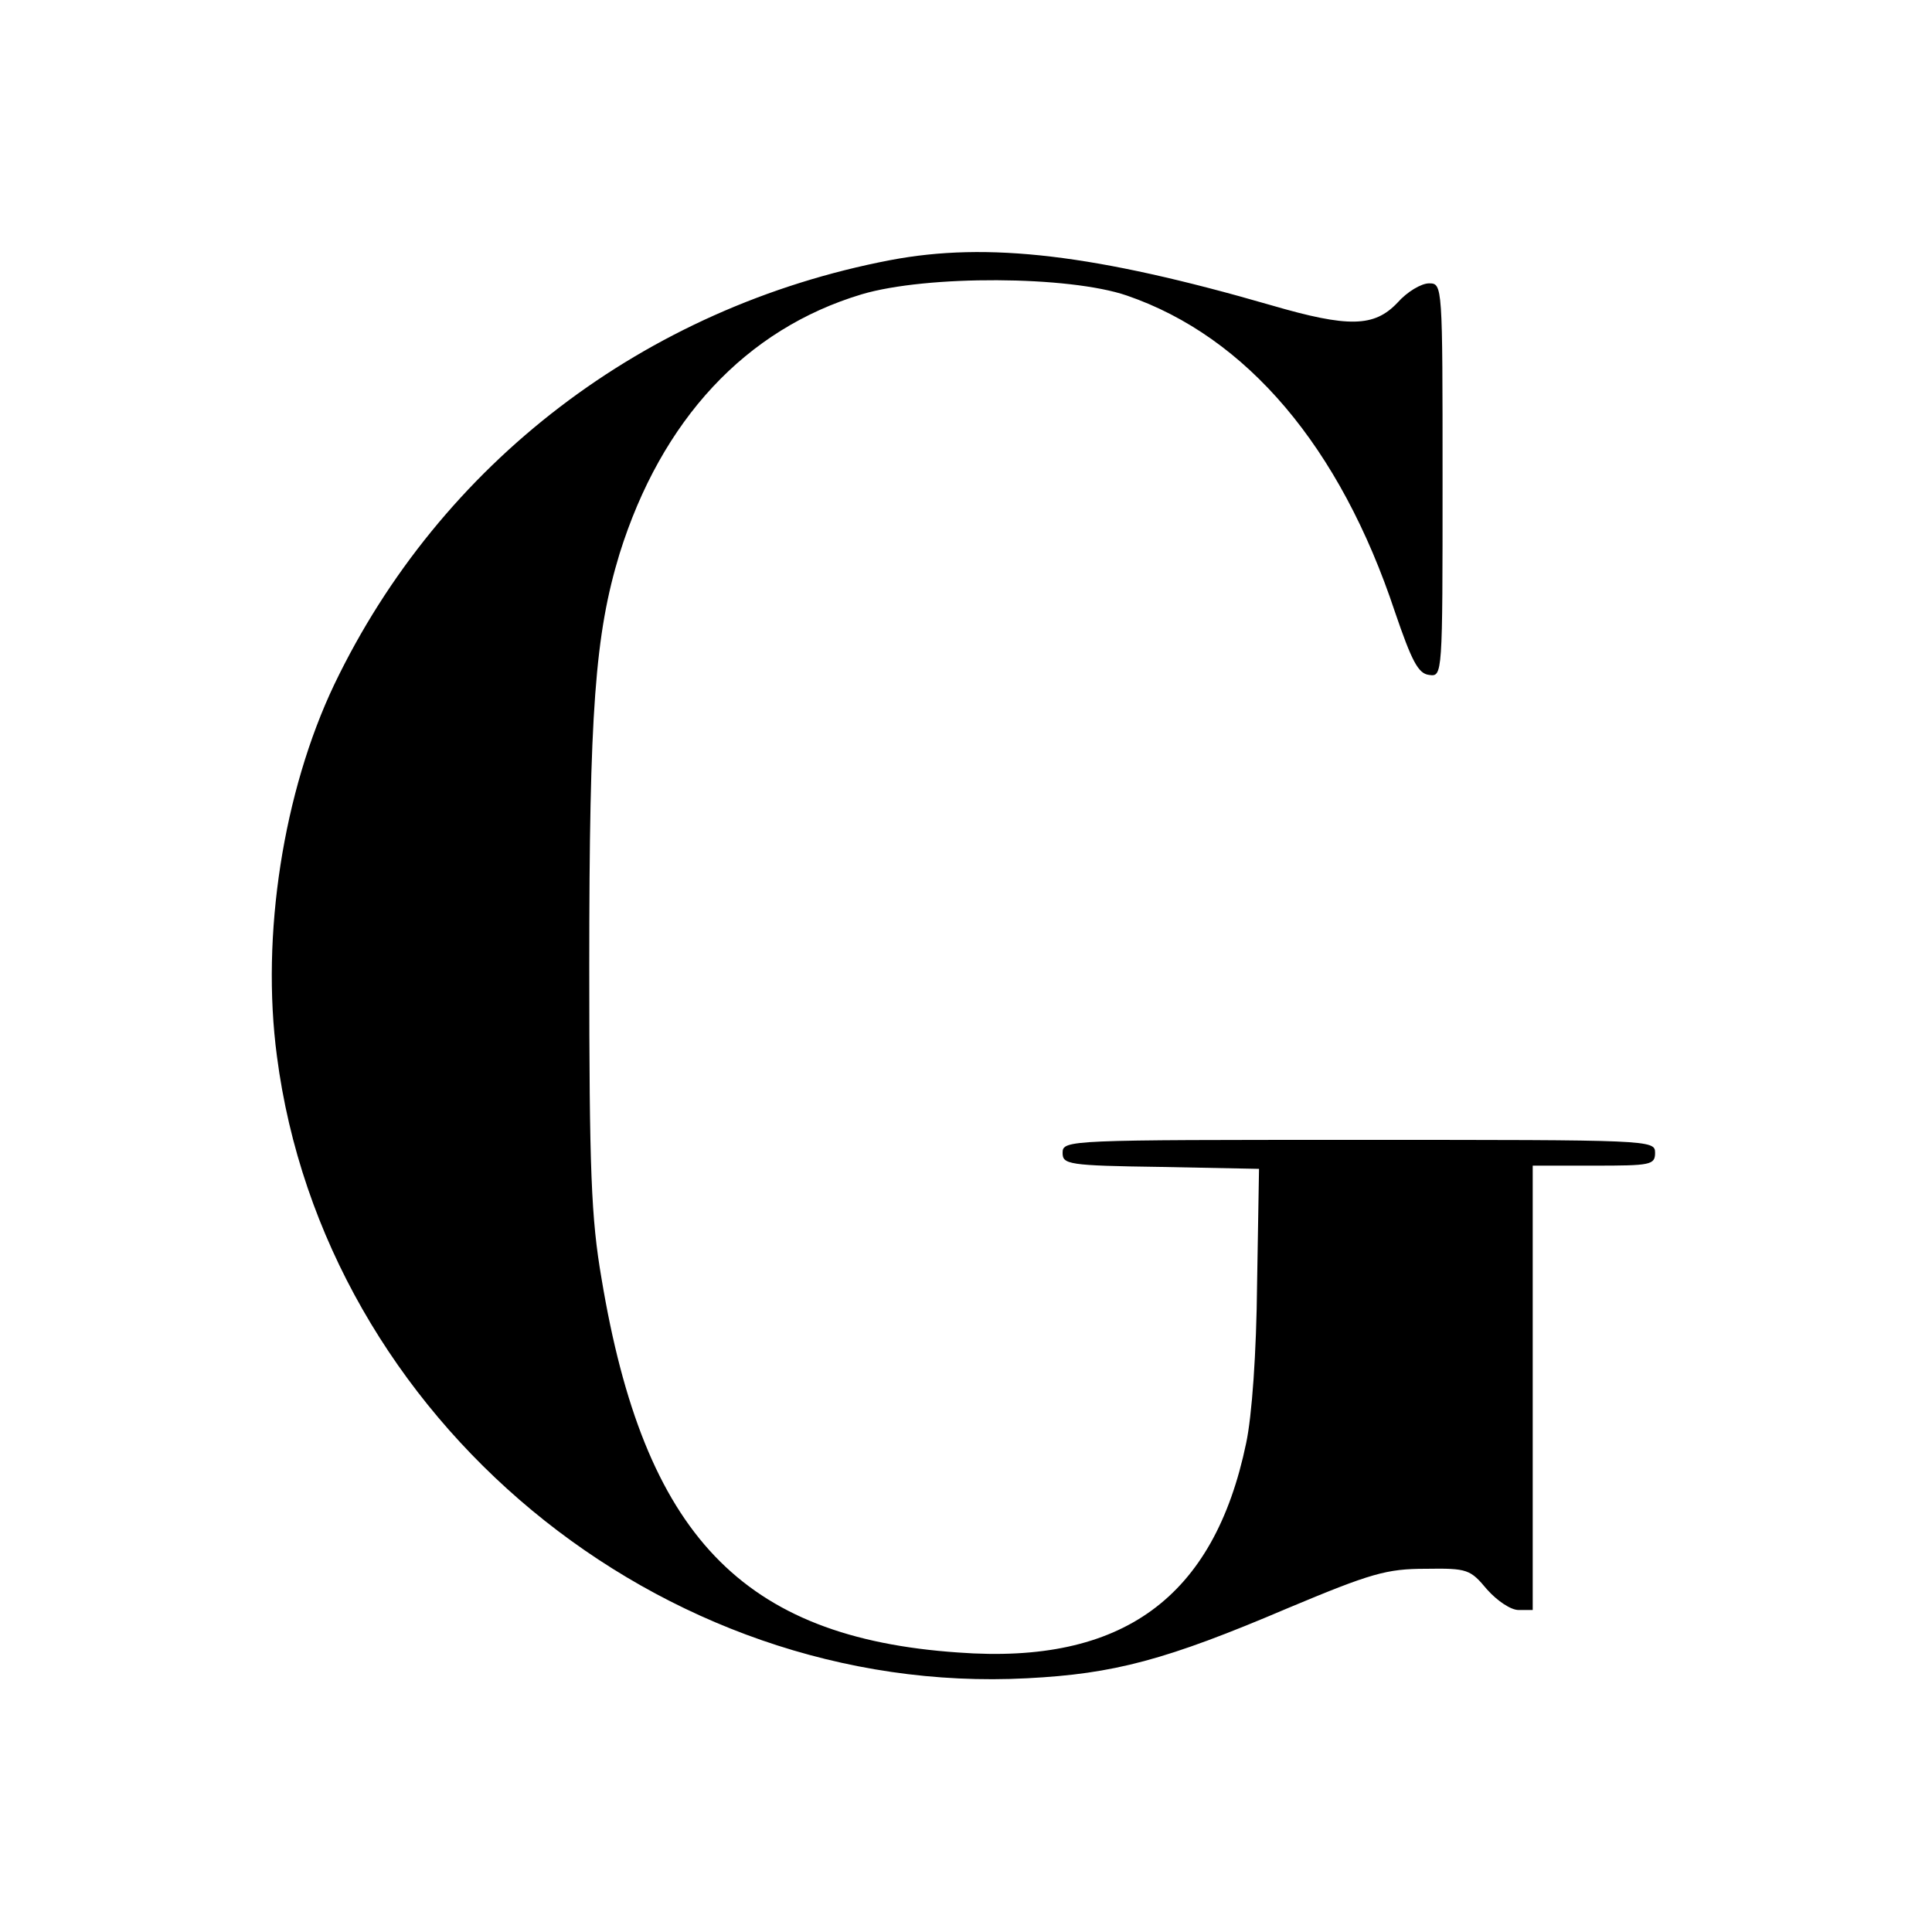
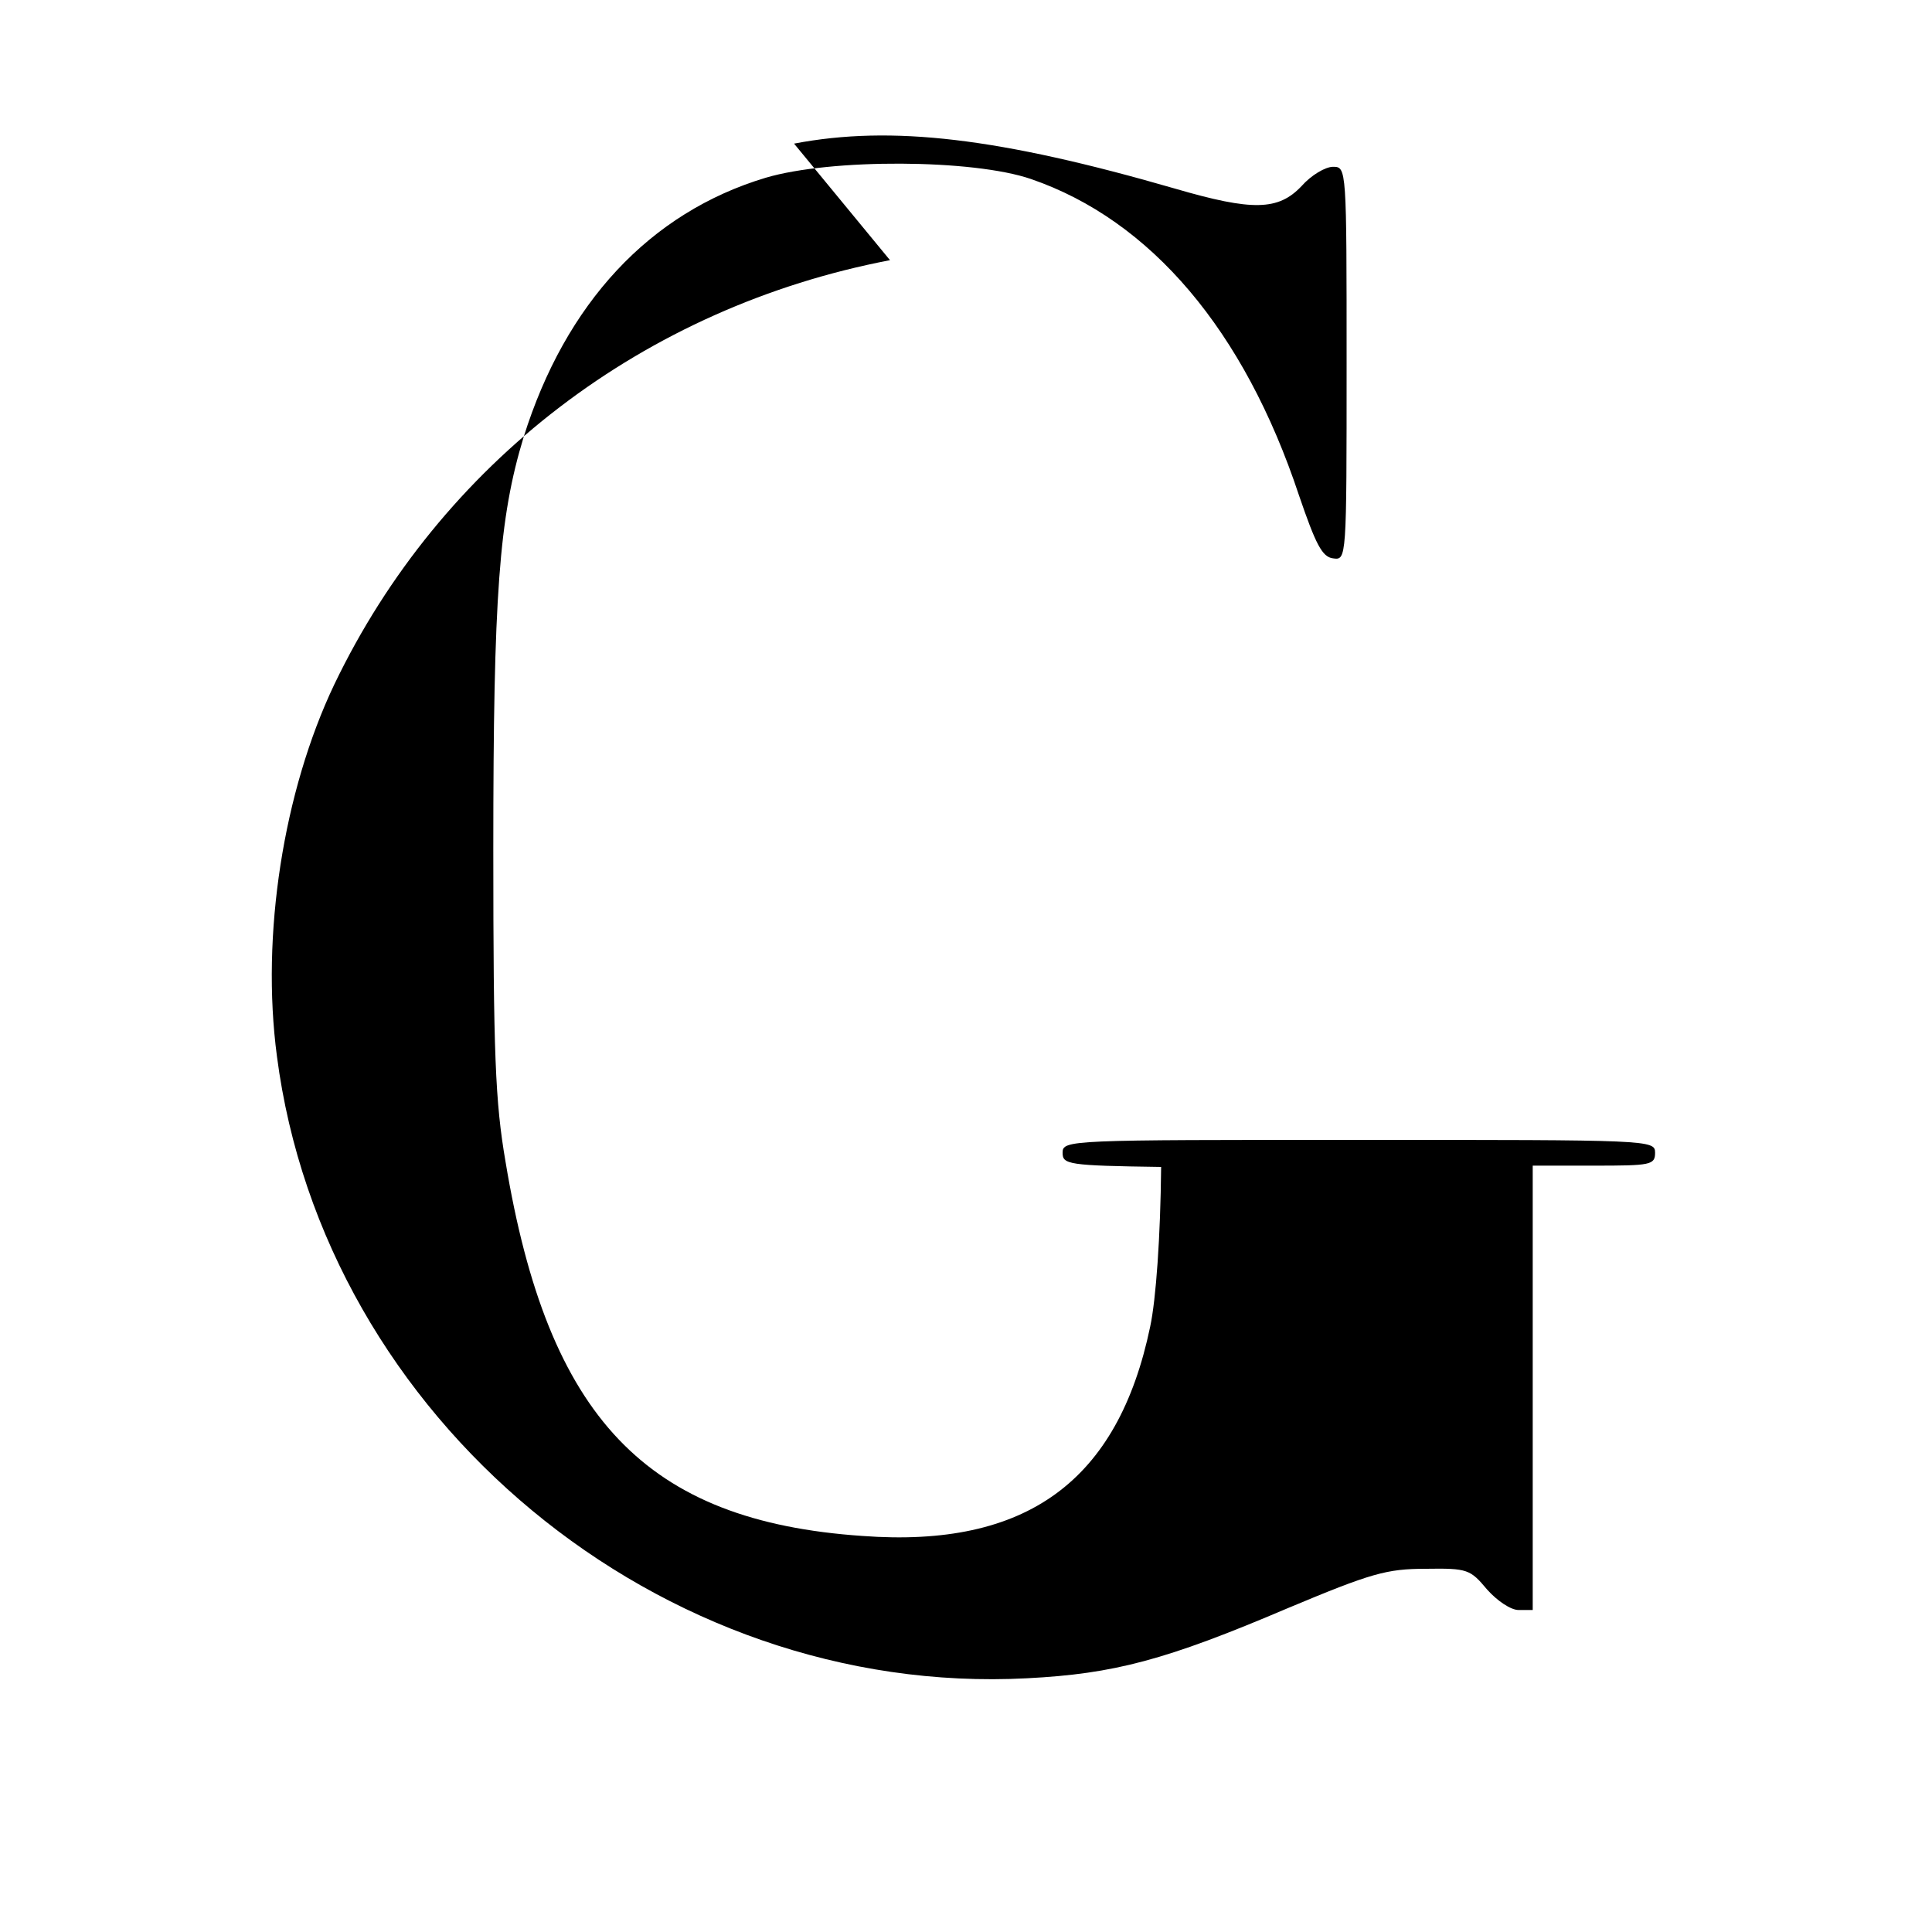
<svg xmlns="http://www.w3.org/2000/svg" version="1.0" width="300pt" height="300pt" viewBox="0 0 300 300" preserveAspectRatio="xMidYMid meet">
  <g transform="translate(0,300) scale(0.1,-0.1)" fill="#000000" stroke="none">
-     <path d="M1382 2596 c-381 -73 -698 -315 -863 -659 -79 -166 -114 -389 -89 -577 73 -563 595 -996 1165 -966 135 7 215 28 405 109 129 54 153 61 214 61 65 1 69 -1 95 -32 16 -18 37 -32 49 -32 l22 0 0 345 0 345 95 0 c88 0 95 1 95 20 0 20 -7 20 -460 20 -451 0 -460 0 -460 -20 0 -18 8 -20 153 -22 l152 -3 -3 -178 c-1 -108 -8 -206 -17 -248 -50 -240 -192 -344 -447 -325 -336 23 -488 183 -554 581 -16 93 -19 167 -19 485 0 396 9 515 47 640 65 208 196 349 376 403 101 30 322 29 412 -2 186 -64 331 -235 416 -491 26 -76 36 -96 53 -98 21 -3 21 -2 21 302 0 304 0 306 -21 306 -12 0 -34 -13 -49 -30 -36 -38 -76 -39 -196 -4 -273 79 -440 99 -592 70z" />
+     <path d="M1382 2596 c-381 -73 -698 -315 -863 -659 -79 -166 -114 -389 -89 -577 73 -563 595 -996 1165 -966 135 7 215 28 405 109 129 54 153 61 214 61 65 1 69 -1 95 -32 16 -18 37 -32 49 -32 l22 0 0 345 0 345 95 0 c88 0 95 1 95 20 0 20 -7 20 -460 20 -451 0 -460 0 -460 -20 0 -18 8 -20 153 -22 c-1 -108 -8 -206 -17 -248 -50 -240 -192 -344 -447 -325 -336 23 -488 183 -554 581 -16 93 -19 167 -19 485 0 396 9 515 47 640 65 208 196 349 376 403 101 30 322 29 412 -2 186 -64 331 -235 416 -491 26 -76 36 -96 53 -98 21 -3 21 -2 21 302 0 304 0 306 -21 306 -12 0 -34 -13 -49 -30 -36 -38 -76 -39 -196 -4 -273 79 -440 99 -592 70z" />
  </g>
</svg>